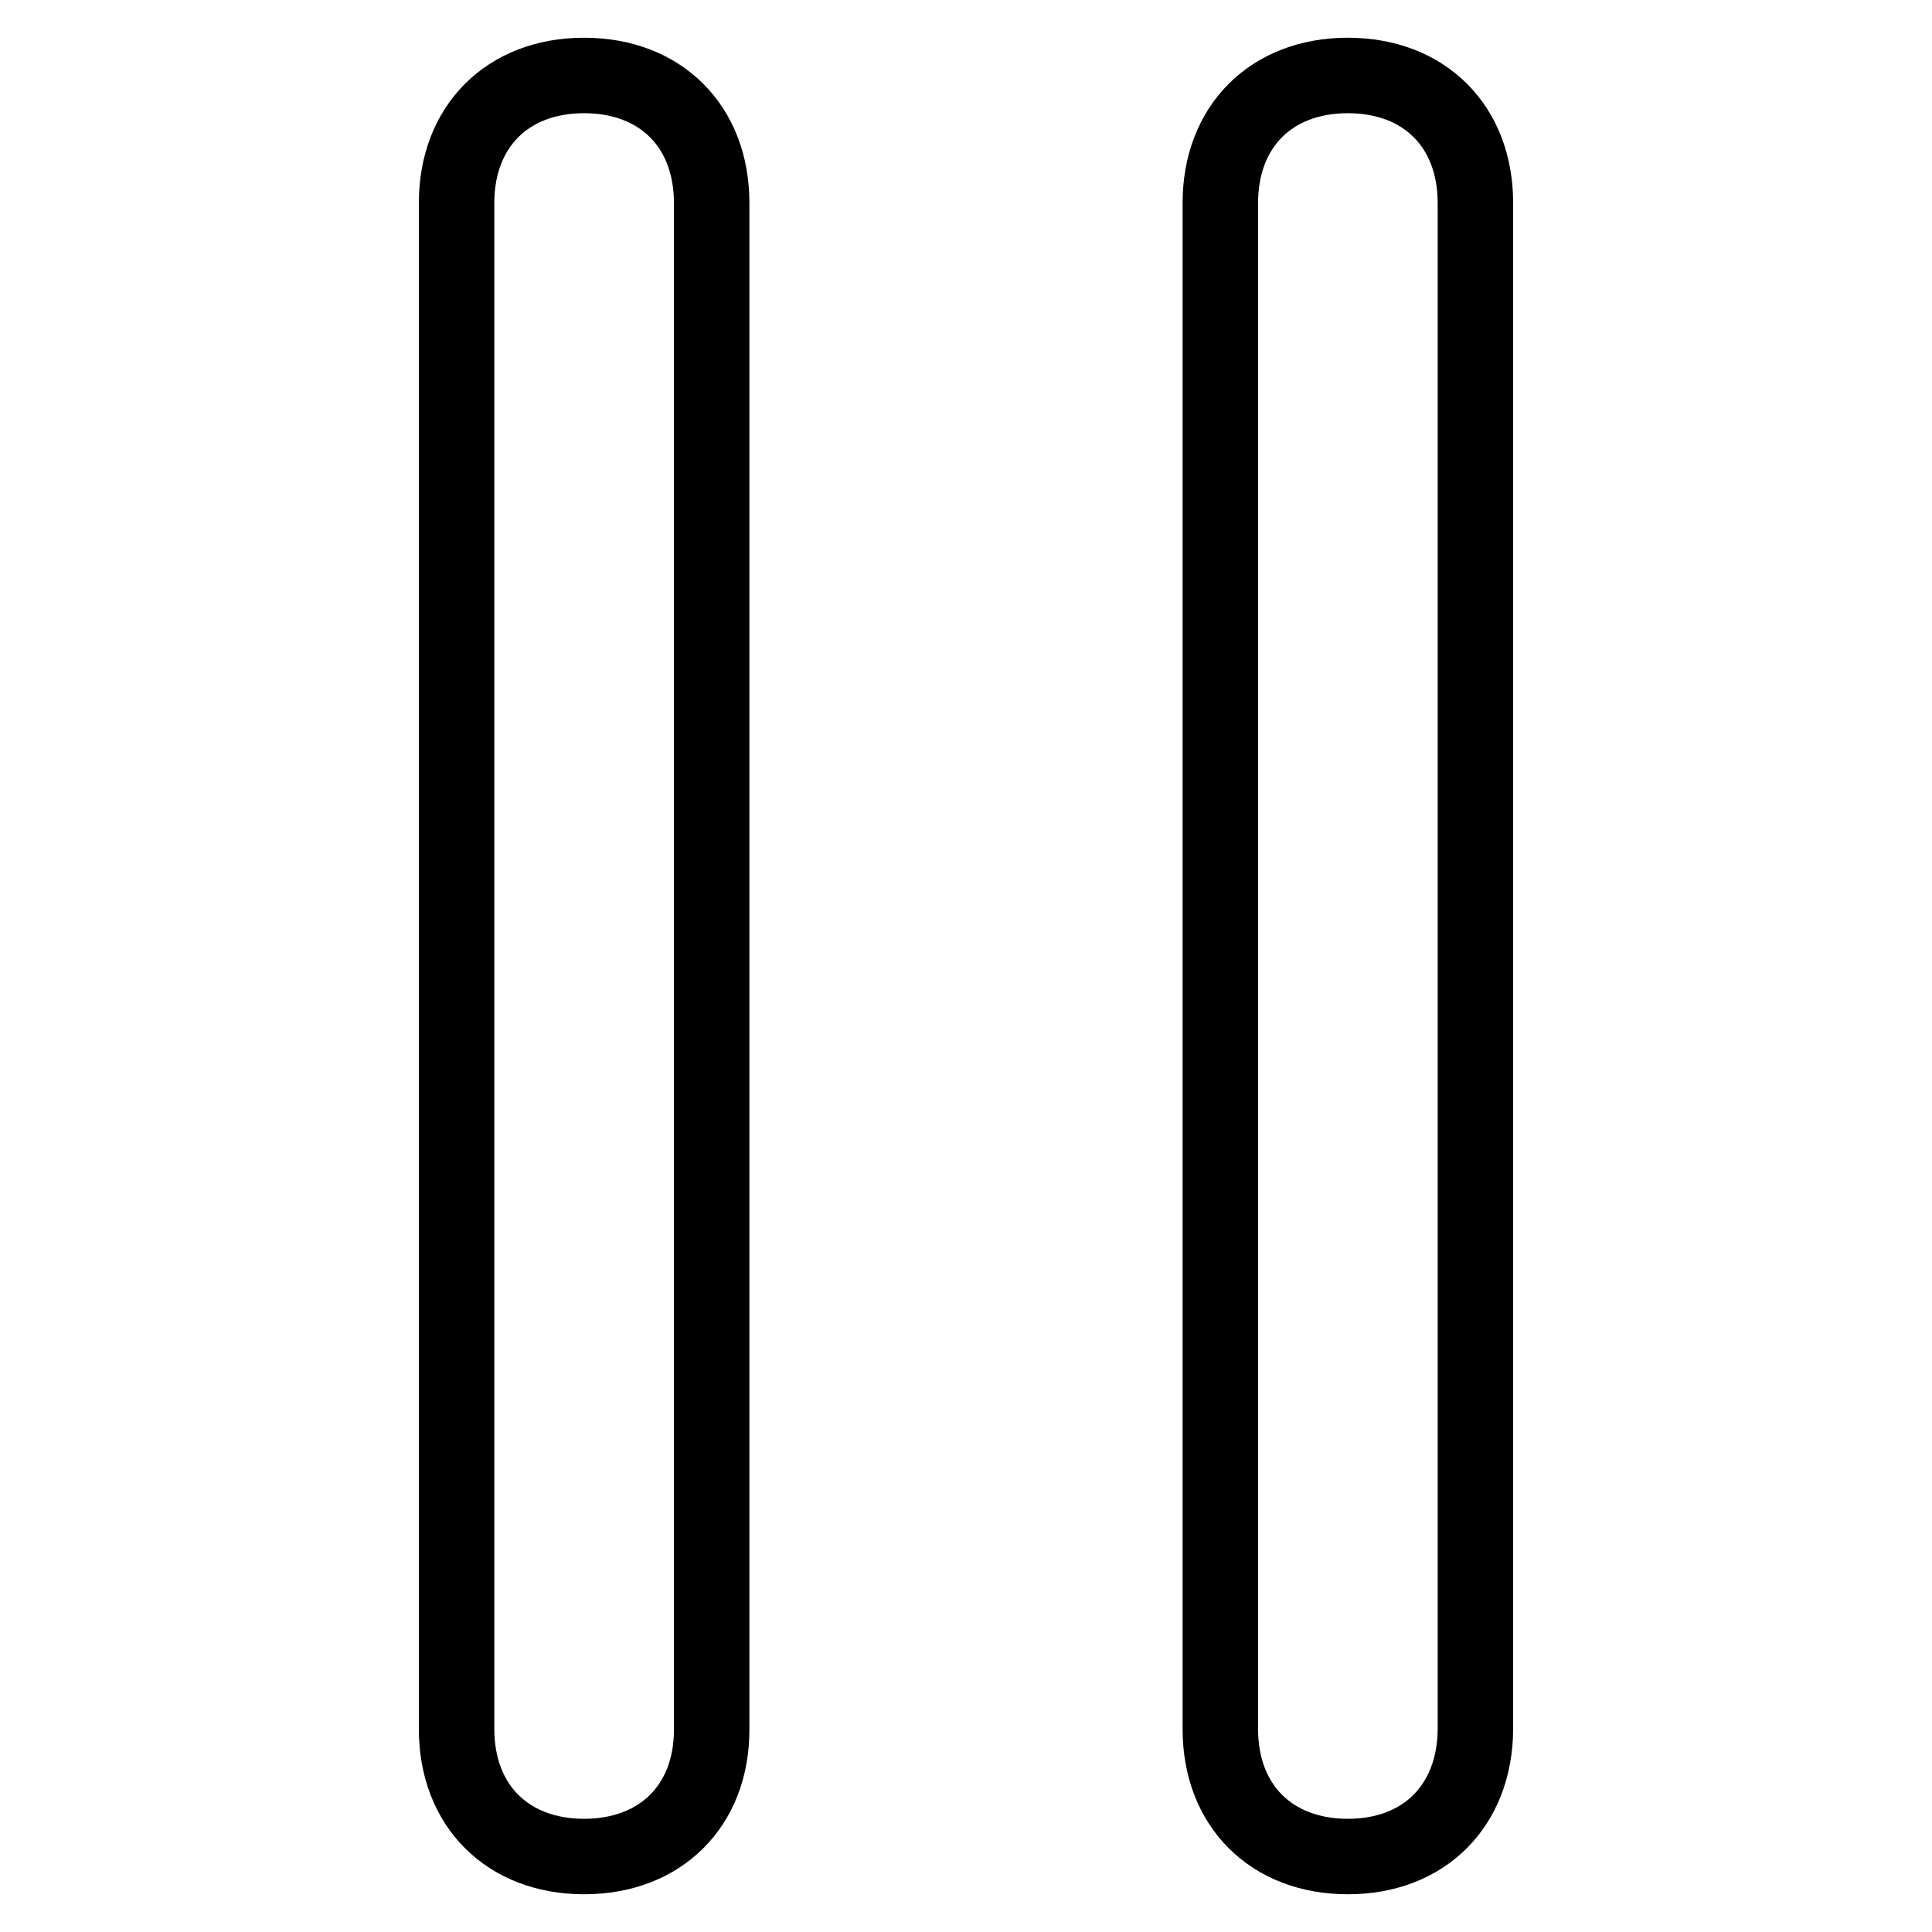
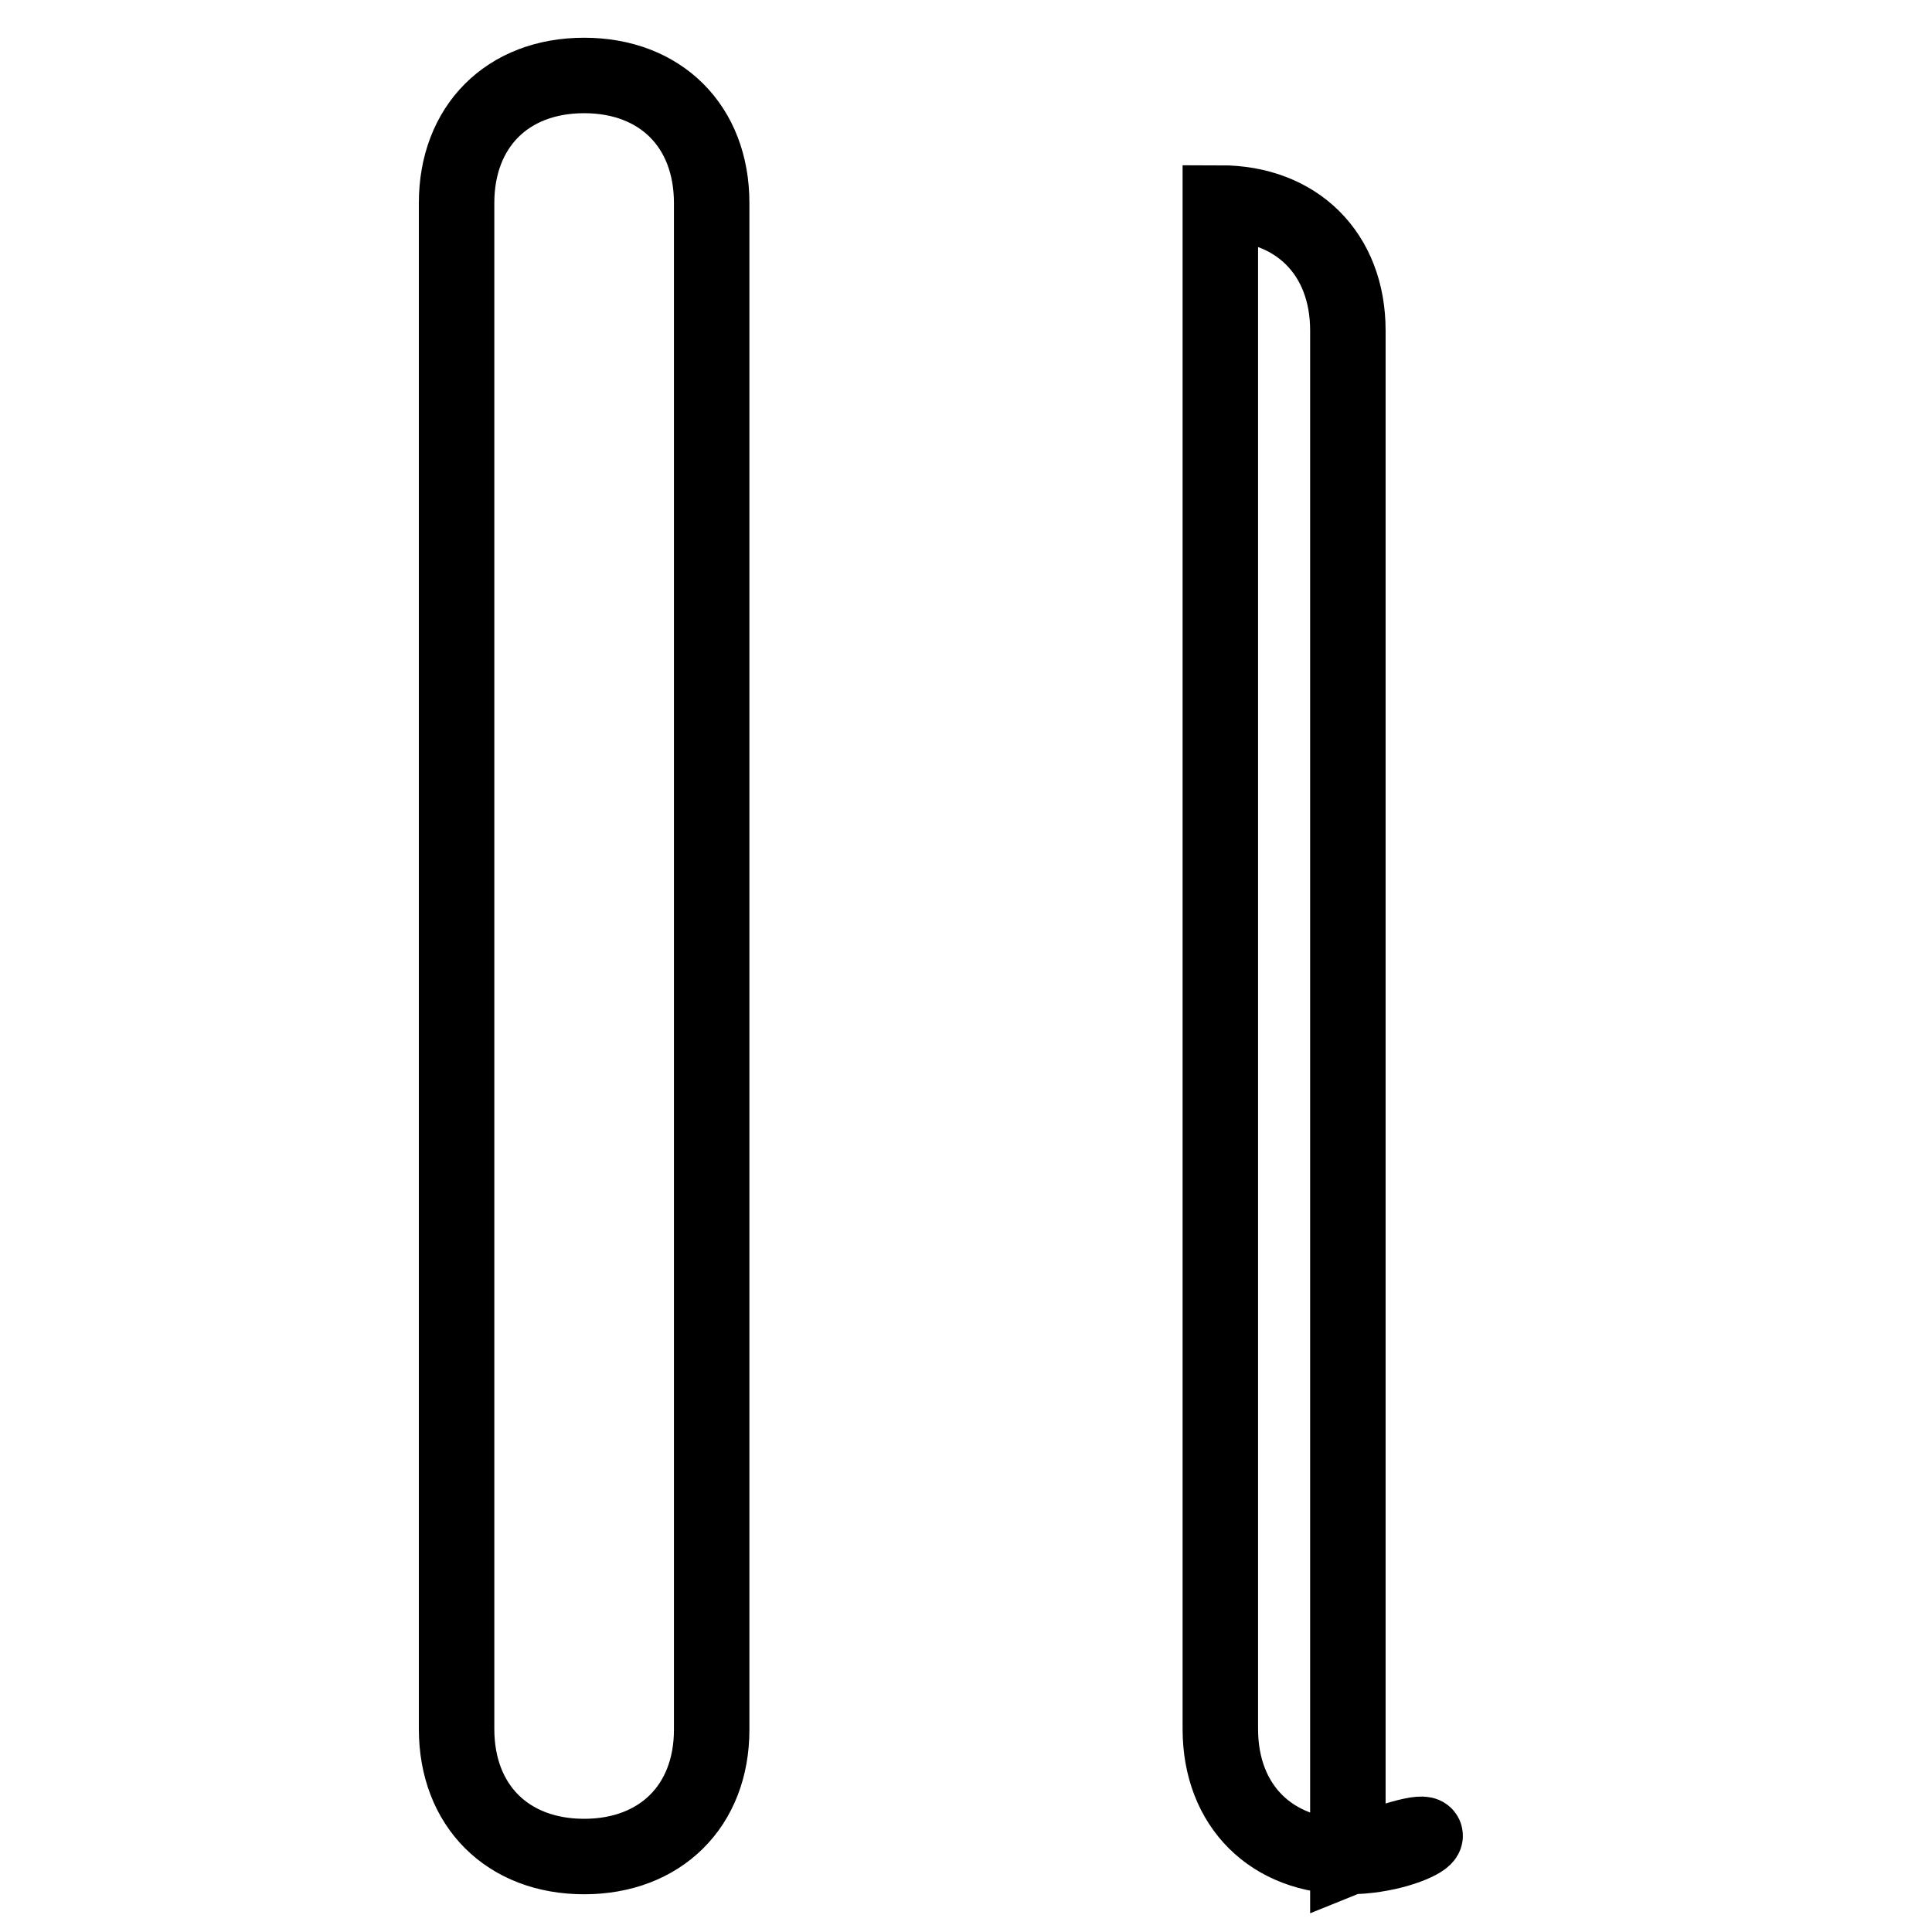
<svg xmlns="http://www.w3.org/2000/svg" version="1.1" x="0px" y="0px" viewBox="0 0 256 256" enable-background="new 0 0 256 256" xml:space="preserve">
  <g>
-     <path stroke-width="10" fill-opacity="0" stroke="#000000" d="M77.4,246c-10.1,0-16.9-6.7-16.9-16.9V26.9c0-10.1,6.7-16.9,16.9-16.9c10.1,0,16.9,6.7,16.9,16.9v202.3 C94.3,239.3,87.5,246,77.4,246z M178.6,246c-10.1,0-16.9-6.7-16.9-16.9V26.9c0-10.1,6.7-16.9,16.9-16.9c10.1,0,16.9,6.7,16.9,16.9 v202.3C195.4,239.3,188.7,246,178.6,246z" />
+     <path stroke-width="10" fill-opacity="0" stroke="#000000" d="M77.4,246c-10.1,0-16.9-6.7-16.9-16.9V26.9c0-10.1,6.7-16.9,16.9-16.9c10.1,0,16.9,6.7,16.9,16.9v202.3 C94.3,239.3,87.5,246,77.4,246z M178.6,246c-10.1,0-16.9-6.7-16.9-16.9V26.9c10.1,0,16.9,6.7,16.9,16.9 v202.3C195.4,239.3,188.7,246,178.6,246z" />
  </g>
</svg>